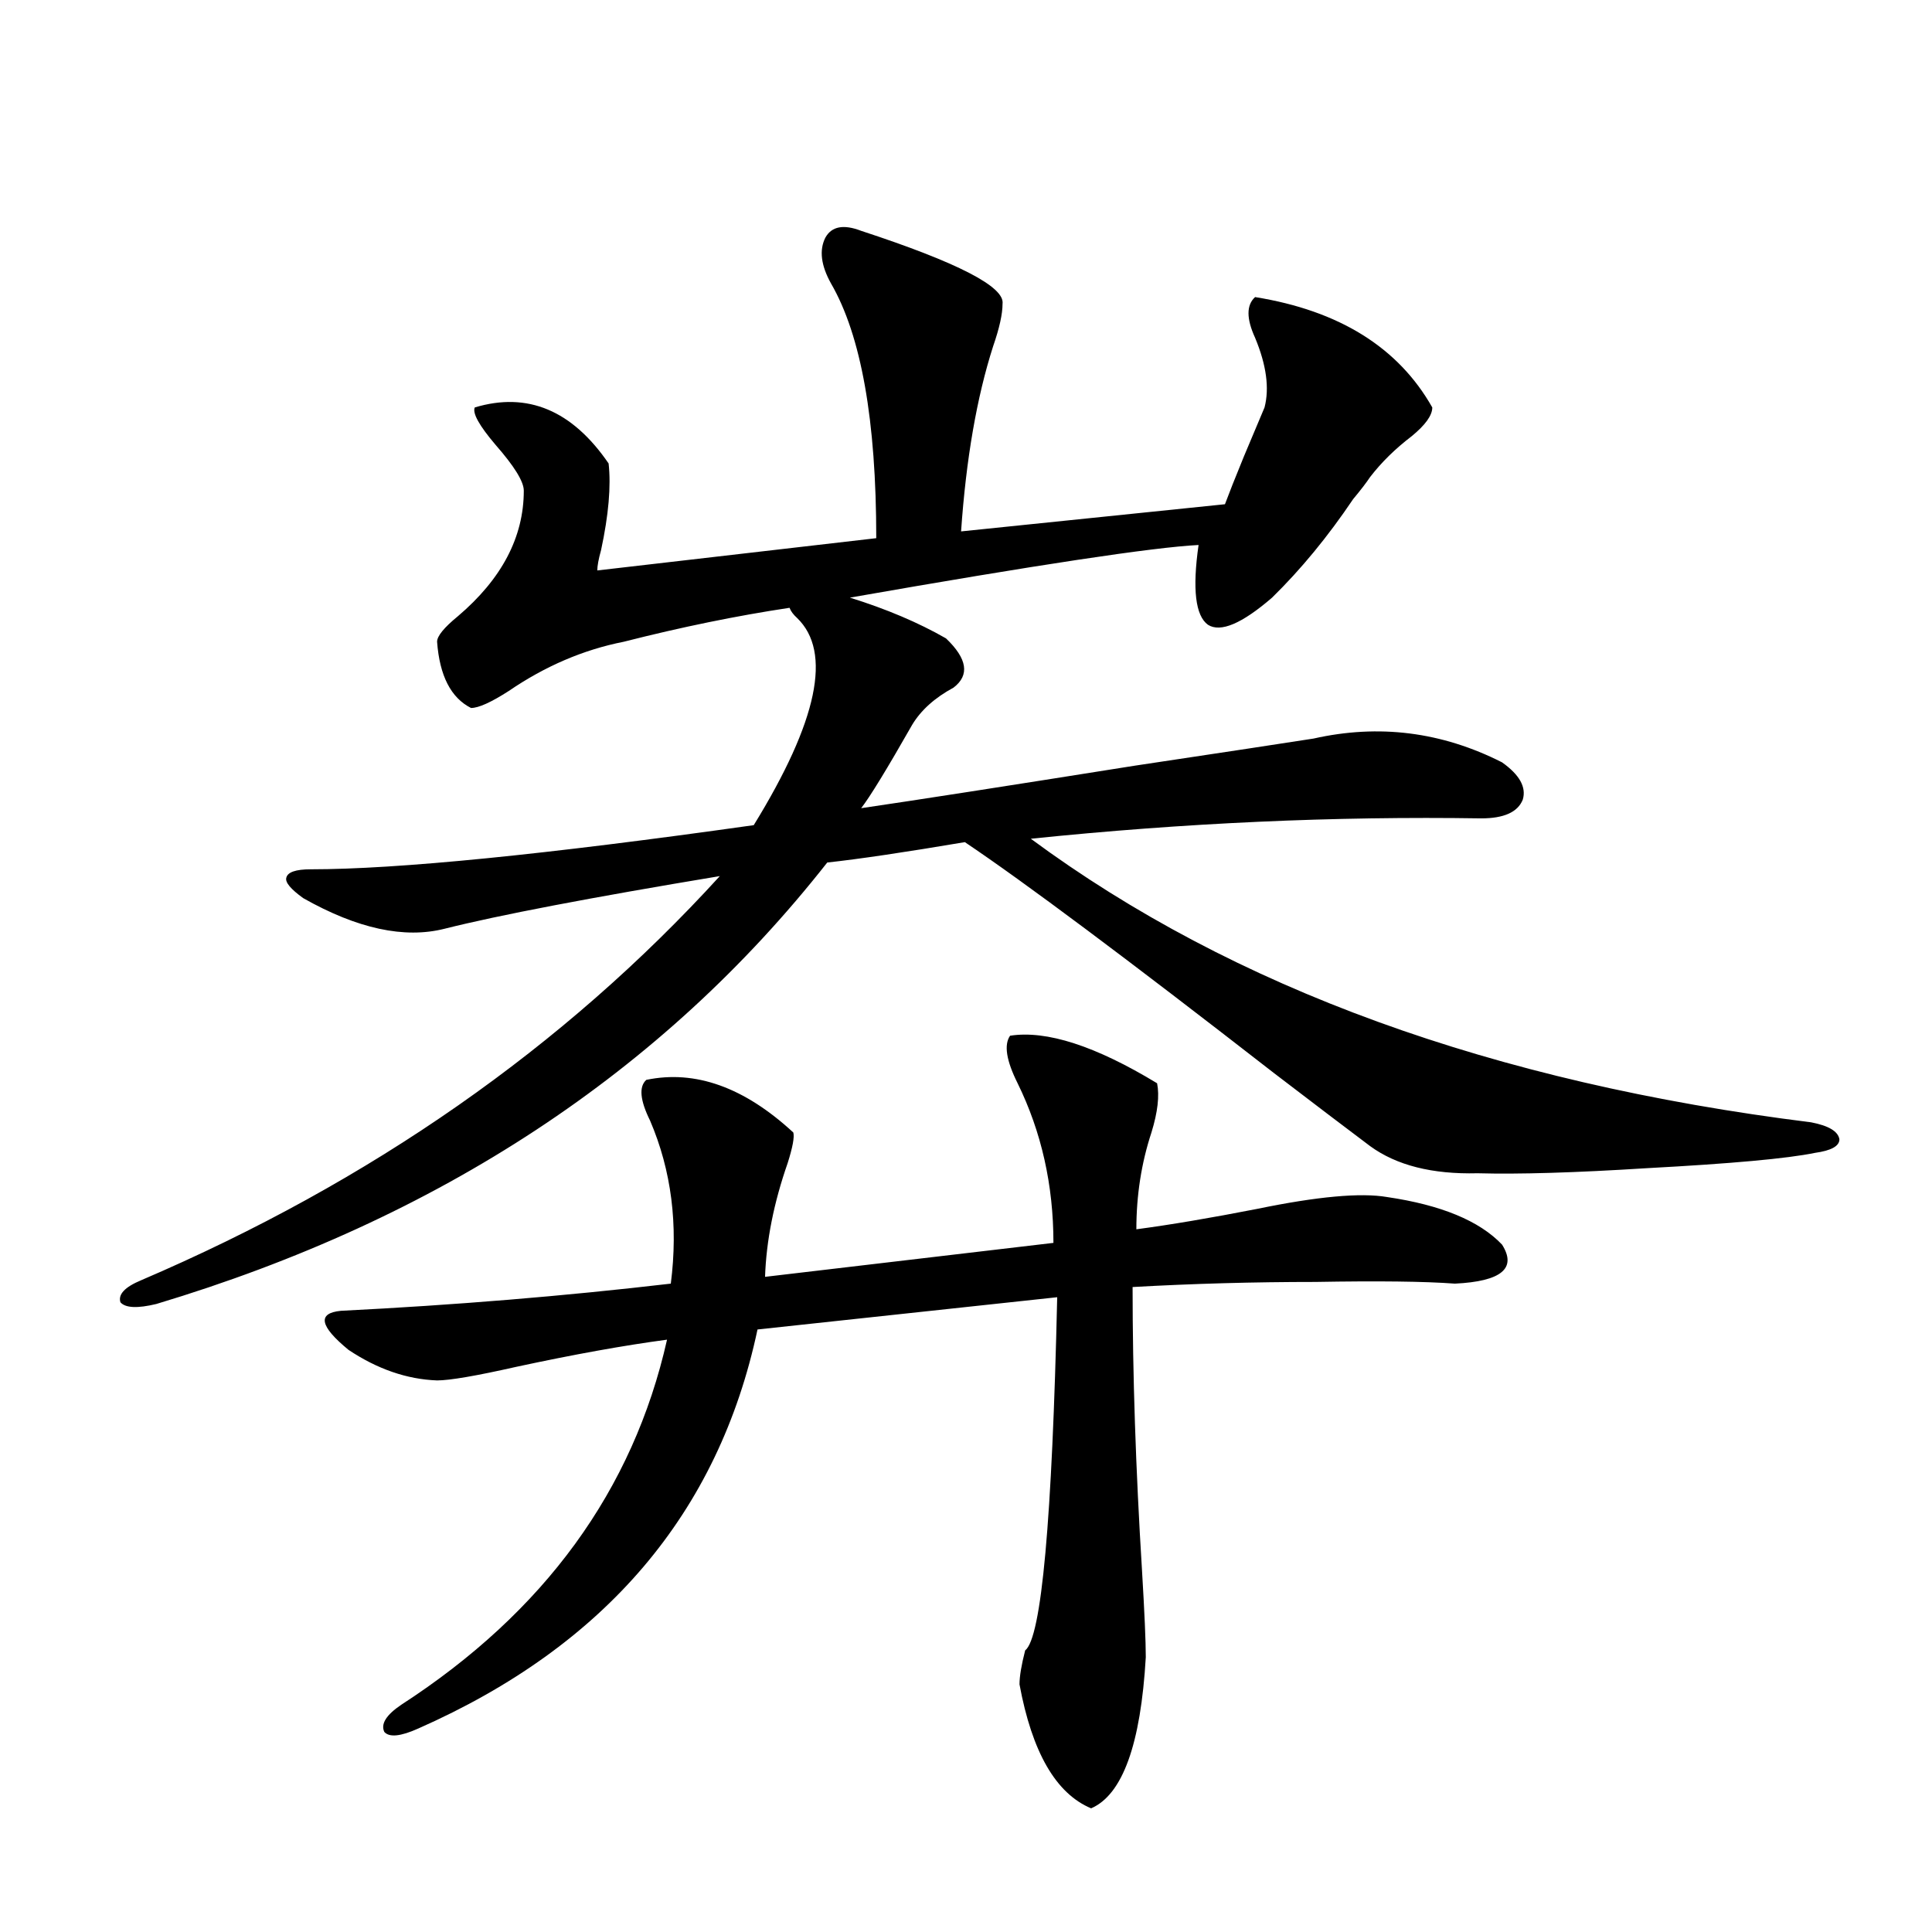
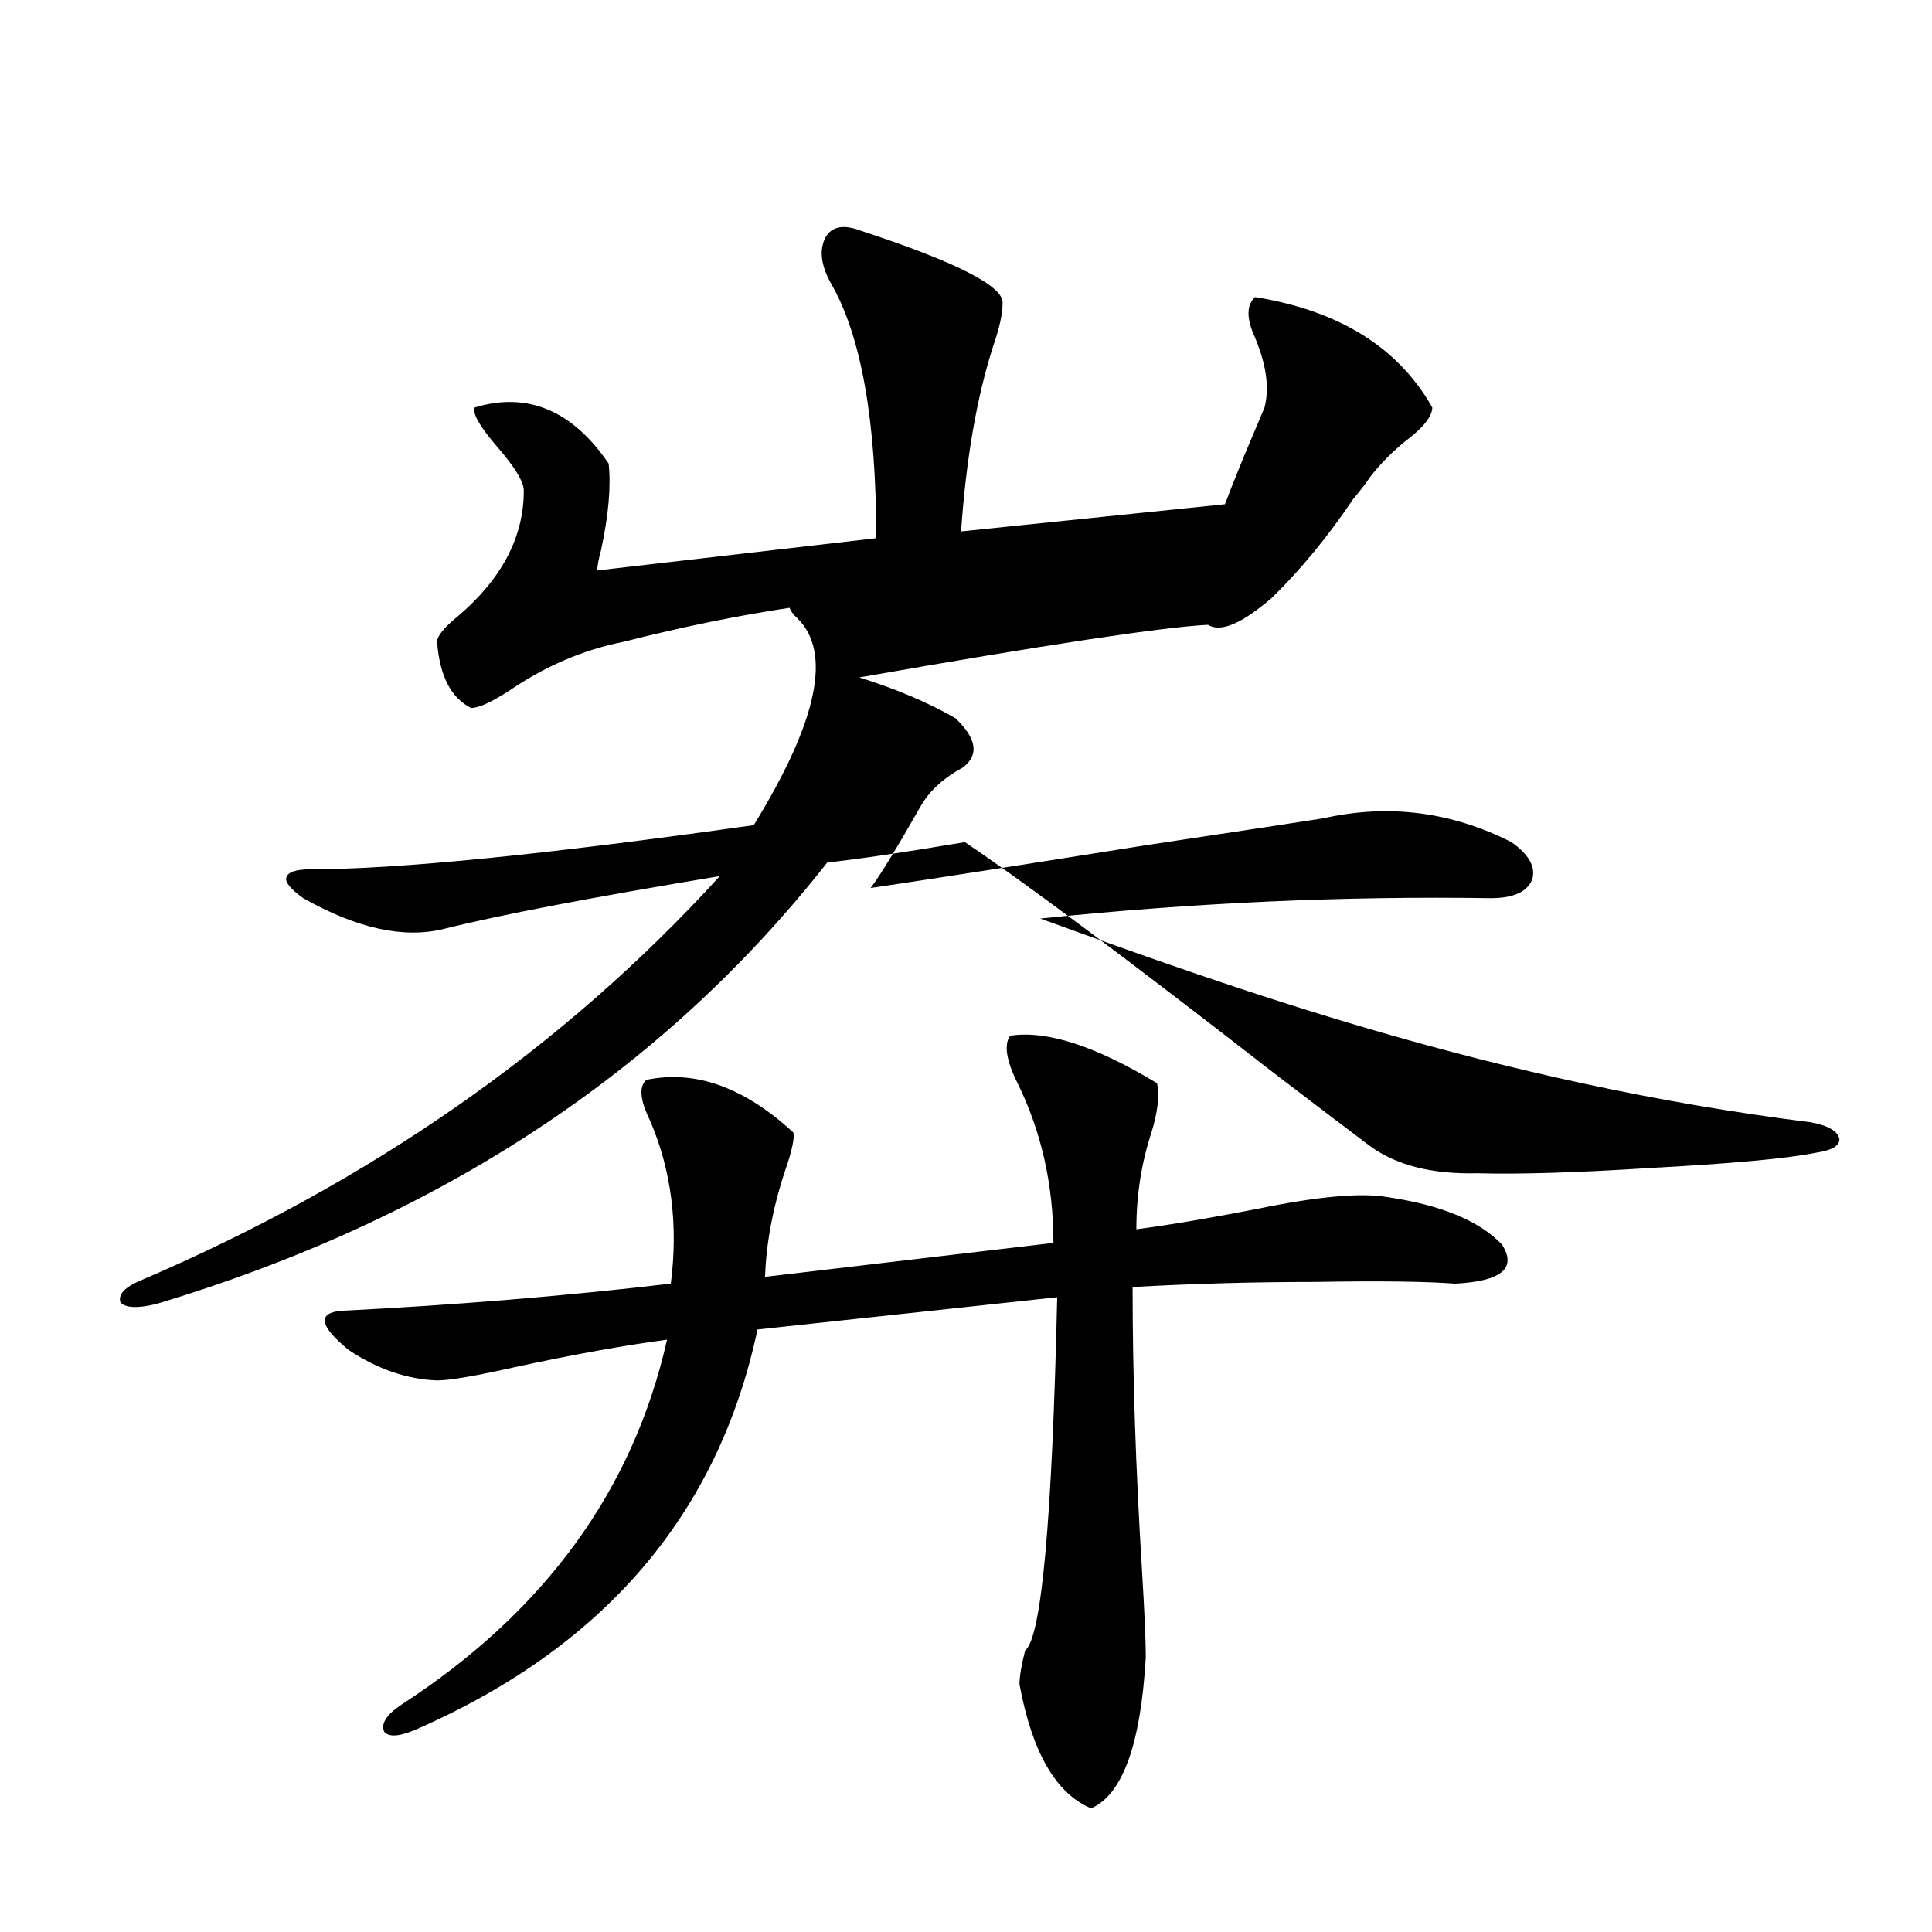
<svg xmlns="http://www.w3.org/2000/svg" version="1.1" id="图层_1" x="0px" y="0px" width="1000px" height="1000px" viewBox="0 0 1000 1000" enable-background="new 0 0 1000 1000" xml:space="preserve">
-   <path d="M445.745,119.484c50.075,16.411,74.465,29.004,73.169,37.793c0,5.273-1.631,12.607-4.878,21.973  c-8.46,26.367-13.993,58.311-16.585,95.801l136.582-14.063c1.951-5.273,5.198-13.472,9.756-24.609  c5.198-12.305,8.78-20.791,10.731-25.488c2.592-9.956,0.976-21.973-4.878-36.035c-4.558-9.956-4.558-16.987,0-21.094  c43.566,7.031,74.145,26.079,91.705,57.129c0,4.106-3.582,9.092-10.731,14.941c-8.46,6.455-15.609,13.486-21.463,21.094  c-1.951,2.939-4.878,6.743-8.78,11.426c-13.018,19.336-26.996,36.338-41.95,50.977c-15.609,13.486-26.676,18.169-33.17,14.063  c-6.509-4.683-8.14-18.457-4.878-41.309c-23.414,1.182-83.58,10.259-180.483,27.246c18.856,5.864,35.441,12.896,49.755,21.094  c11.052,10.547,12.348,19.048,3.902,25.488c-9.756,5.273-16.92,11.729-21.463,19.336c-13.018,22.852-21.798,37.217-26.341,43.066  c27.957-4.092,75.12-11.426,141.46-21.973c46.828-7.031,77.712-11.714,92.681-14.063c33.811-7.607,66.34-3.516,97.559,12.305  c9.101,6.455,12.683,12.896,10.731,19.336c-2.606,6.455-9.756,9.668-21.463,9.668c-76.096-1.167-153.822,2.349-233.165,10.547  C638.256,511.477,772.887,560.407,937.44,580.91c9.101,1.758,13.979,4.697,14.634,8.789c0,3.516-4.237,5.864-12.683,7.031  c-14.313,2.939-43.261,5.576-86.827,7.91c-37.072,2.349-66.34,3.228-87.803,2.637c-23.414,0.591-41.95-4.092-55.608-14.063  c-11.707-8.789-28.292-21.382-49.755-37.793c-76.096-59.175-129.433-99.014-159.996-119.531  c-31.219,5.273-54.968,8.789-71.218,10.547c-85.211,108.408-200.971,184.57-347.309,228.516c-9.756,2.349-15.944,2.061-18.536-0.879  c-1.311-4.092,2.271-7.91,10.731-11.426c119.021-50.977,218.852-120.698,299.505-209.18  c-66.995,11.138-114.479,20.215-142.436,27.246c-20.822,5.273-45.212,0-73.169-15.82c-6.509-4.683-9.436-8.198-8.78-10.547  c0.641-2.925,4.878-4.395,12.683-4.395c44.877,0,121.293-7.607,229.263-22.852c33.17-53.901,40.64-89.648,22.438-107.227  c-1.951-1.758-3.262-3.516-3.902-5.273c-27.316,4.106-55.943,9.971-85.852,17.578c-20.822,4.106-40.654,12.607-59.511,25.488  c-9.115,5.864-15.609,8.789-19.512,8.789c-10.411-5.273-16.265-16.699-17.561-34.277c0-2.925,3.567-7.319,10.731-13.184  c22.759-19.336,34.146-41.006,34.146-65.039c0-4.683-4.878-12.593-14.634-23.73c-8.46-9.956-12.042-16.396-10.731-19.336  c27.316-8.198,50.396,1.47,69.267,29.004c1.296,11.729,0,26.67-3.902,44.824c-1.311,4.697-1.951,8.213-1.951,10.547l144.387-16.699  c0-60.933-7.805-104.878-23.414-131.836c-5.213-9.365-6.188-17.275-2.927-23.73C430.456,117.15,436.63,115.969,445.745,119.484z   M522.816,536.086c18.856-2.925,44.222,5.273,76.096,24.609c1.296,6.455,0.32,14.941-2.927,25.488  c-5.213,15.82-7.805,32.52-7.805,50.098c17.561-2.334,38.368-5.85,62.438-10.547c31.219-6.44,53.657-8.486,67.315-6.152  c27.957,4.106,47.804,12.305,59.511,24.609c7.805,12.305-0.335,19.048-24.39,20.215c-15.609-1.167-39.679-1.455-72.193-0.879  c-31.874,0-63.413,0.879-94.632,2.637c0,45.127,1.616,94.043,4.878,146.777c1.296,21.671,1.951,36.612,1.951,44.824  c-2.606,45.113-12.042,71.191-28.292,78.223c-18.216-7.621-30.578-29.004-37.072-64.16c0-4.105,0.976-9.97,2.927-17.578  c8.445-6.454,13.979-67.373,16.585-182.813l-155.118,16.699c-20.167,94.922-78.702,163.766-175.605,206.543  c-9.115,4.093-14.969,4.684-17.561,1.758c-1.951-4.105,0.976-8.789,8.78-14.063c74.145-48.051,119.997-111.03,137.558-188.965  c-22.118,2.939-48.139,7.622-78.047,14.063c-20.822,4.697-34.48,7.031-40.975,7.031c-15.609-0.576-30.898-5.85-45.853-15.82  c-14.969-12.305-16.265-19.033-3.902-20.215c58.535-2.925,115.439-7.607,170.728-14.063c3.902-30.459,0.32-58.584-10.731-84.375  c-5.213-10.547-5.854-17.578-1.951-21.094c25.365-5.273,50.73,3.818,76.096,27.246c0.641,2.349-0.335,7.622-2.927,15.82  c-7.164,20.518-11.066,40.142-11.707,58.887l149.265-17.578c0-29.883-6.188-57.417-18.536-82.617  C520.865,548.981,519.555,540.783,522.816,536.086z" />
+   <path d="M445.745,119.484c50.075,16.411,74.465,29.004,73.169,37.793c0,5.273-1.631,12.607-4.878,21.973  c-8.46,26.367-13.993,58.311-16.585,95.801l136.582-14.063c1.951-5.273,5.198-13.472,9.756-24.609  c5.198-12.305,8.78-20.791,10.731-25.488c2.592-9.956,0.976-21.973-4.878-36.035c-4.558-9.956-4.558-16.987,0-21.094  c43.566,7.031,74.145,26.079,91.705,57.129c0,4.106-3.582,9.092-10.731,14.941c-8.46,6.455-15.609,13.486-21.463,21.094  c-1.951,2.939-4.878,6.743-8.78,11.426c-13.018,19.336-26.996,36.338-41.95,50.977c-15.609,13.486-26.676,18.169-33.17,14.063  c-23.414,1.182-83.58,10.259-180.483,27.246c18.856,5.864,35.441,12.896,49.755,21.094  c11.052,10.547,12.348,19.048,3.902,25.488c-9.756,5.273-16.92,11.729-21.463,19.336c-13.018,22.852-21.798,37.217-26.341,43.066  c27.957-4.092,75.12-11.426,141.46-21.973c46.828-7.031,77.712-11.714,92.681-14.063c33.811-7.607,66.34-3.516,97.559,12.305  c9.101,6.455,12.683,12.896,10.731,19.336c-2.606,6.455-9.756,9.668-21.463,9.668c-76.096-1.167-153.822,2.349-233.165,10.547  C638.256,511.477,772.887,560.407,937.44,580.91c9.101,1.758,13.979,4.697,14.634,8.789c0,3.516-4.237,5.864-12.683,7.031  c-14.313,2.939-43.261,5.576-86.827,7.91c-37.072,2.349-66.34,3.228-87.803,2.637c-23.414,0.591-41.95-4.092-55.608-14.063  c-11.707-8.789-28.292-21.382-49.755-37.793c-76.096-59.175-129.433-99.014-159.996-119.531  c-31.219,5.273-54.968,8.789-71.218,10.547c-85.211,108.408-200.971,184.57-347.309,228.516c-9.756,2.349-15.944,2.061-18.536-0.879  c-1.311-4.092,2.271-7.91,10.731-11.426c119.021-50.977,218.852-120.698,299.505-209.18  c-66.995,11.138-114.479,20.215-142.436,27.246c-20.822,5.273-45.212,0-73.169-15.82c-6.509-4.683-9.436-8.198-8.78-10.547  c0.641-2.925,4.878-4.395,12.683-4.395c44.877,0,121.293-7.607,229.263-22.852c33.17-53.901,40.64-89.648,22.438-107.227  c-1.951-1.758-3.262-3.516-3.902-5.273c-27.316,4.106-55.943,9.971-85.852,17.578c-20.822,4.106-40.654,12.607-59.511,25.488  c-9.115,5.864-15.609,8.789-19.512,8.789c-10.411-5.273-16.265-16.699-17.561-34.277c0-2.925,3.567-7.319,10.731-13.184  c22.759-19.336,34.146-41.006,34.146-65.039c0-4.683-4.878-12.593-14.634-23.73c-8.46-9.956-12.042-16.396-10.731-19.336  c27.316-8.198,50.396,1.47,69.267,29.004c1.296,11.729,0,26.67-3.902,44.824c-1.311,4.697-1.951,8.213-1.951,10.547l144.387-16.699  c0-60.933-7.805-104.878-23.414-131.836c-5.213-9.365-6.188-17.275-2.927-23.73C430.456,117.15,436.63,115.969,445.745,119.484z   M522.816,536.086c18.856-2.925,44.222,5.273,76.096,24.609c1.296,6.455,0.32,14.941-2.927,25.488  c-5.213,15.82-7.805,32.52-7.805,50.098c17.561-2.334,38.368-5.85,62.438-10.547c31.219-6.44,53.657-8.486,67.315-6.152  c27.957,4.106,47.804,12.305,59.511,24.609c7.805,12.305-0.335,19.048-24.39,20.215c-15.609-1.167-39.679-1.455-72.193-0.879  c-31.874,0-63.413,0.879-94.632,2.637c0,45.127,1.616,94.043,4.878,146.777c1.296,21.671,1.951,36.612,1.951,44.824  c-2.606,45.113-12.042,71.191-28.292,78.223c-18.216-7.621-30.578-29.004-37.072-64.16c0-4.105,0.976-9.97,2.927-17.578  c8.445-6.454,13.979-67.373,16.585-182.813l-155.118,16.699c-20.167,94.922-78.702,163.766-175.605,206.543  c-9.115,4.093-14.969,4.684-17.561,1.758c-1.951-4.105,0.976-8.789,8.78-14.063c74.145-48.051,119.997-111.03,137.558-188.965  c-22.118,2.939-48.139,7.622-78.047,14.063c-20.822,4.697-34.48,7.031-40.975,7.031c-15.609-0.576-30.898-5.85-45.853-15.82  c-14.969-12.305-16.265-19.033-3.902-20.215c58.535-2.925,115.439-7.607,170.728-14.063c3.902-30.459,0.32-58.584-10.731-84.375  c-5.213-10.547-5.854-17.578-1.951-21.094c25.365-5.273,50.73,3.818,76.096,27.246c0.641,2.349-0.335,7.622-2.927,15.82  c-7.164,20.518-11.066,40.142-11.707,58.887l149.265-17.578c0-29.883-6.188-57.417-18.536-82.617  C520.865,548.981,519.555,540.783,522.816,536.086z" />
</svg>